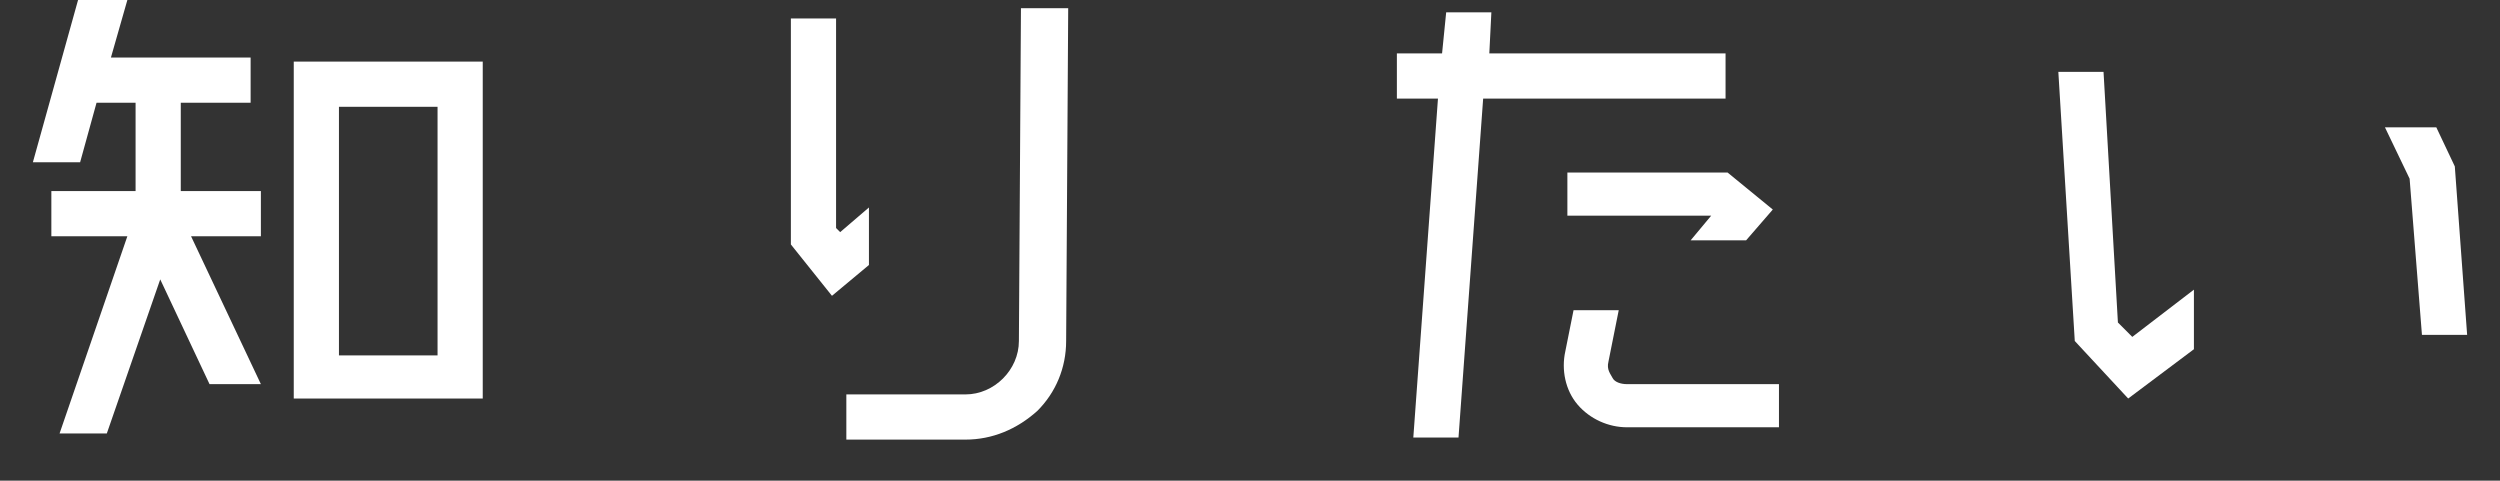
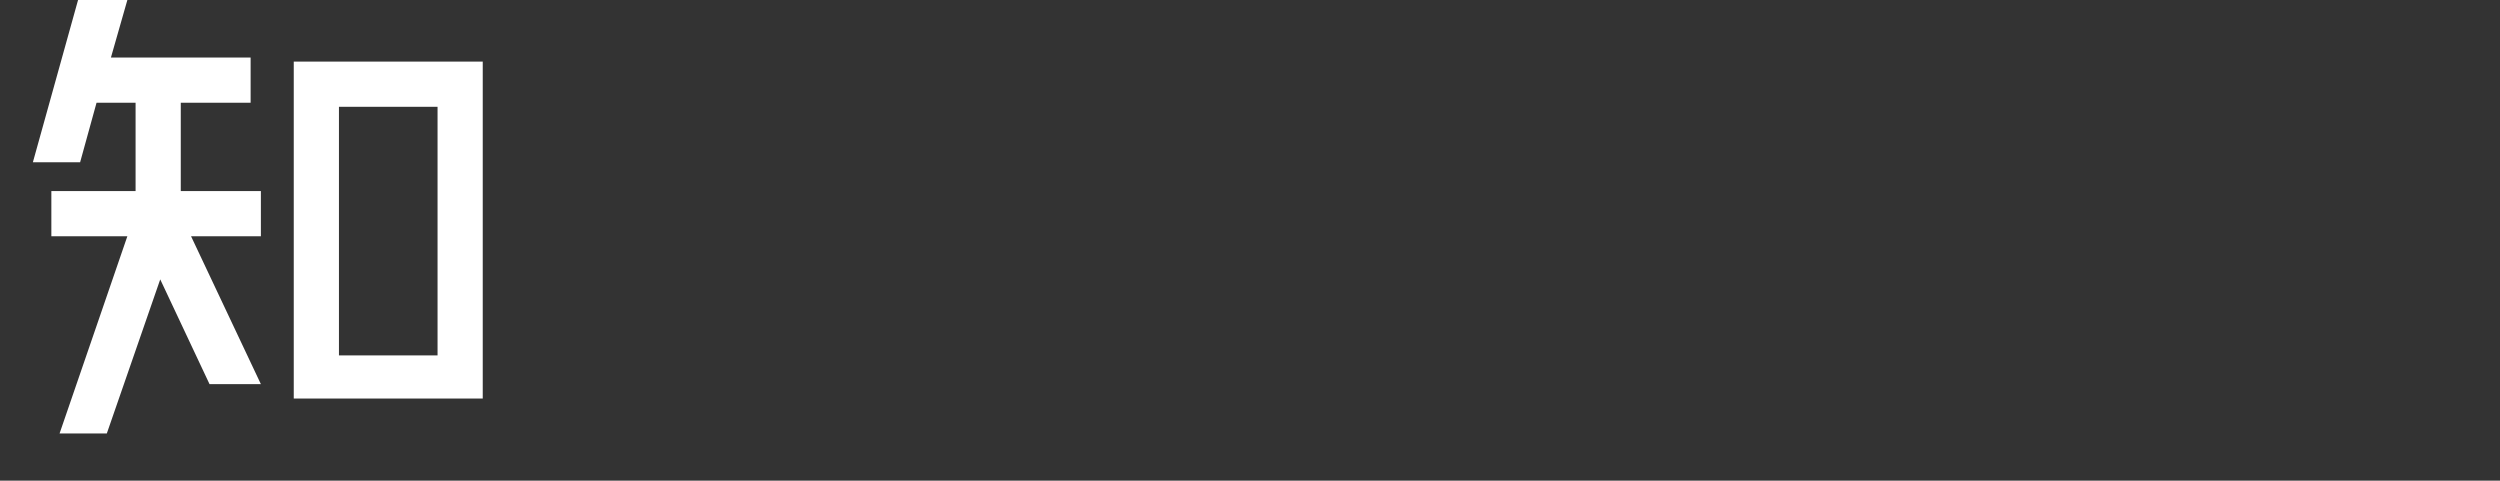
<svg xmlns="http://www.w3.org/2000/svg" version="1.1" id="レイヤー_1" x="0px" y="0px" viewBox="0 0 121.7 23.4" style="enable-background:new 0 0 121.7 23.4;" xml:space="preserve">
  <rect x="0" y="0" width="121.7" height="23.4" fill="#333333" stroke="none" />
  <style type="text/css">
	.st0{fill:#FFFFFF;}
</style>
  <g>
    <g>
      <path class="st0" d="M12.7,11.5H9.3l3.4,7.2h-2.5l-2.4-5.1l-2.6,7.5H2.9l3.3-9.6H2.5V9.3h4.1V5H4.7L3.9,7.9H1.6L3.8,0h2.4L5.4,2.8    h6.8V5H8.8v4.3h3.9V11.5z M14.3,3h9.2v16.4h-9.2V3z M21.3,17.2V5.2h-4.8v12.1H21.3z" />
-       <path class="st0" d="M42.3,10.1v2.8l-1.8,1.5l-2-2.5V0.9h2.2v10.2l0.2,0.2L42.3,10.1z M47,21.4h-5.8v-2.2H47    c1.4,0,2.6-1.2,2.6-2.6l0.1-16.2H52l-0.1,16.2c0,1.3-0.5,2.5-1.4,3.4C49.5,20.9,48.3,21.4,47,21.4z" />
-       <path class="st0" d="M83.9,4.8H72.2l-1.2,16.5h-2.2l1.2-16.5h-2V2.6h2.2l0.2-2h2.2l-0.1,2h11.5V4.8z M79.2,18.7h7.4v2.1h-7.4    c-0.9,0-1.8-0.4-2.4-1.1c-0.6-0.7-0.8-1.7-0.6-2.6l0.4-2h2.2l-0.5,2.5c-0.1,0.4,0.1,0.6,0.2,0.8C78.6,18.6,78.9,18.7,79.2,18.7z     M76.3,10.4v-2h7.8l2.2,1.8L85,11.7h-2.7l1-1.2l0,0H76.3z" />
-       <path class="st0" d="M103.8,16.4l3-2.3V17l-3.2,2.4l-2.6-2.8l-0.8-13.1h2.2l0.7,12.2L103.8,16.4z M119.5,8.1l0.6,8.2h-2.2    l-0.6-7.6l-1.2-2.5h2.5L119.5,8.1z" />
    </g>
  </g>
</svg>